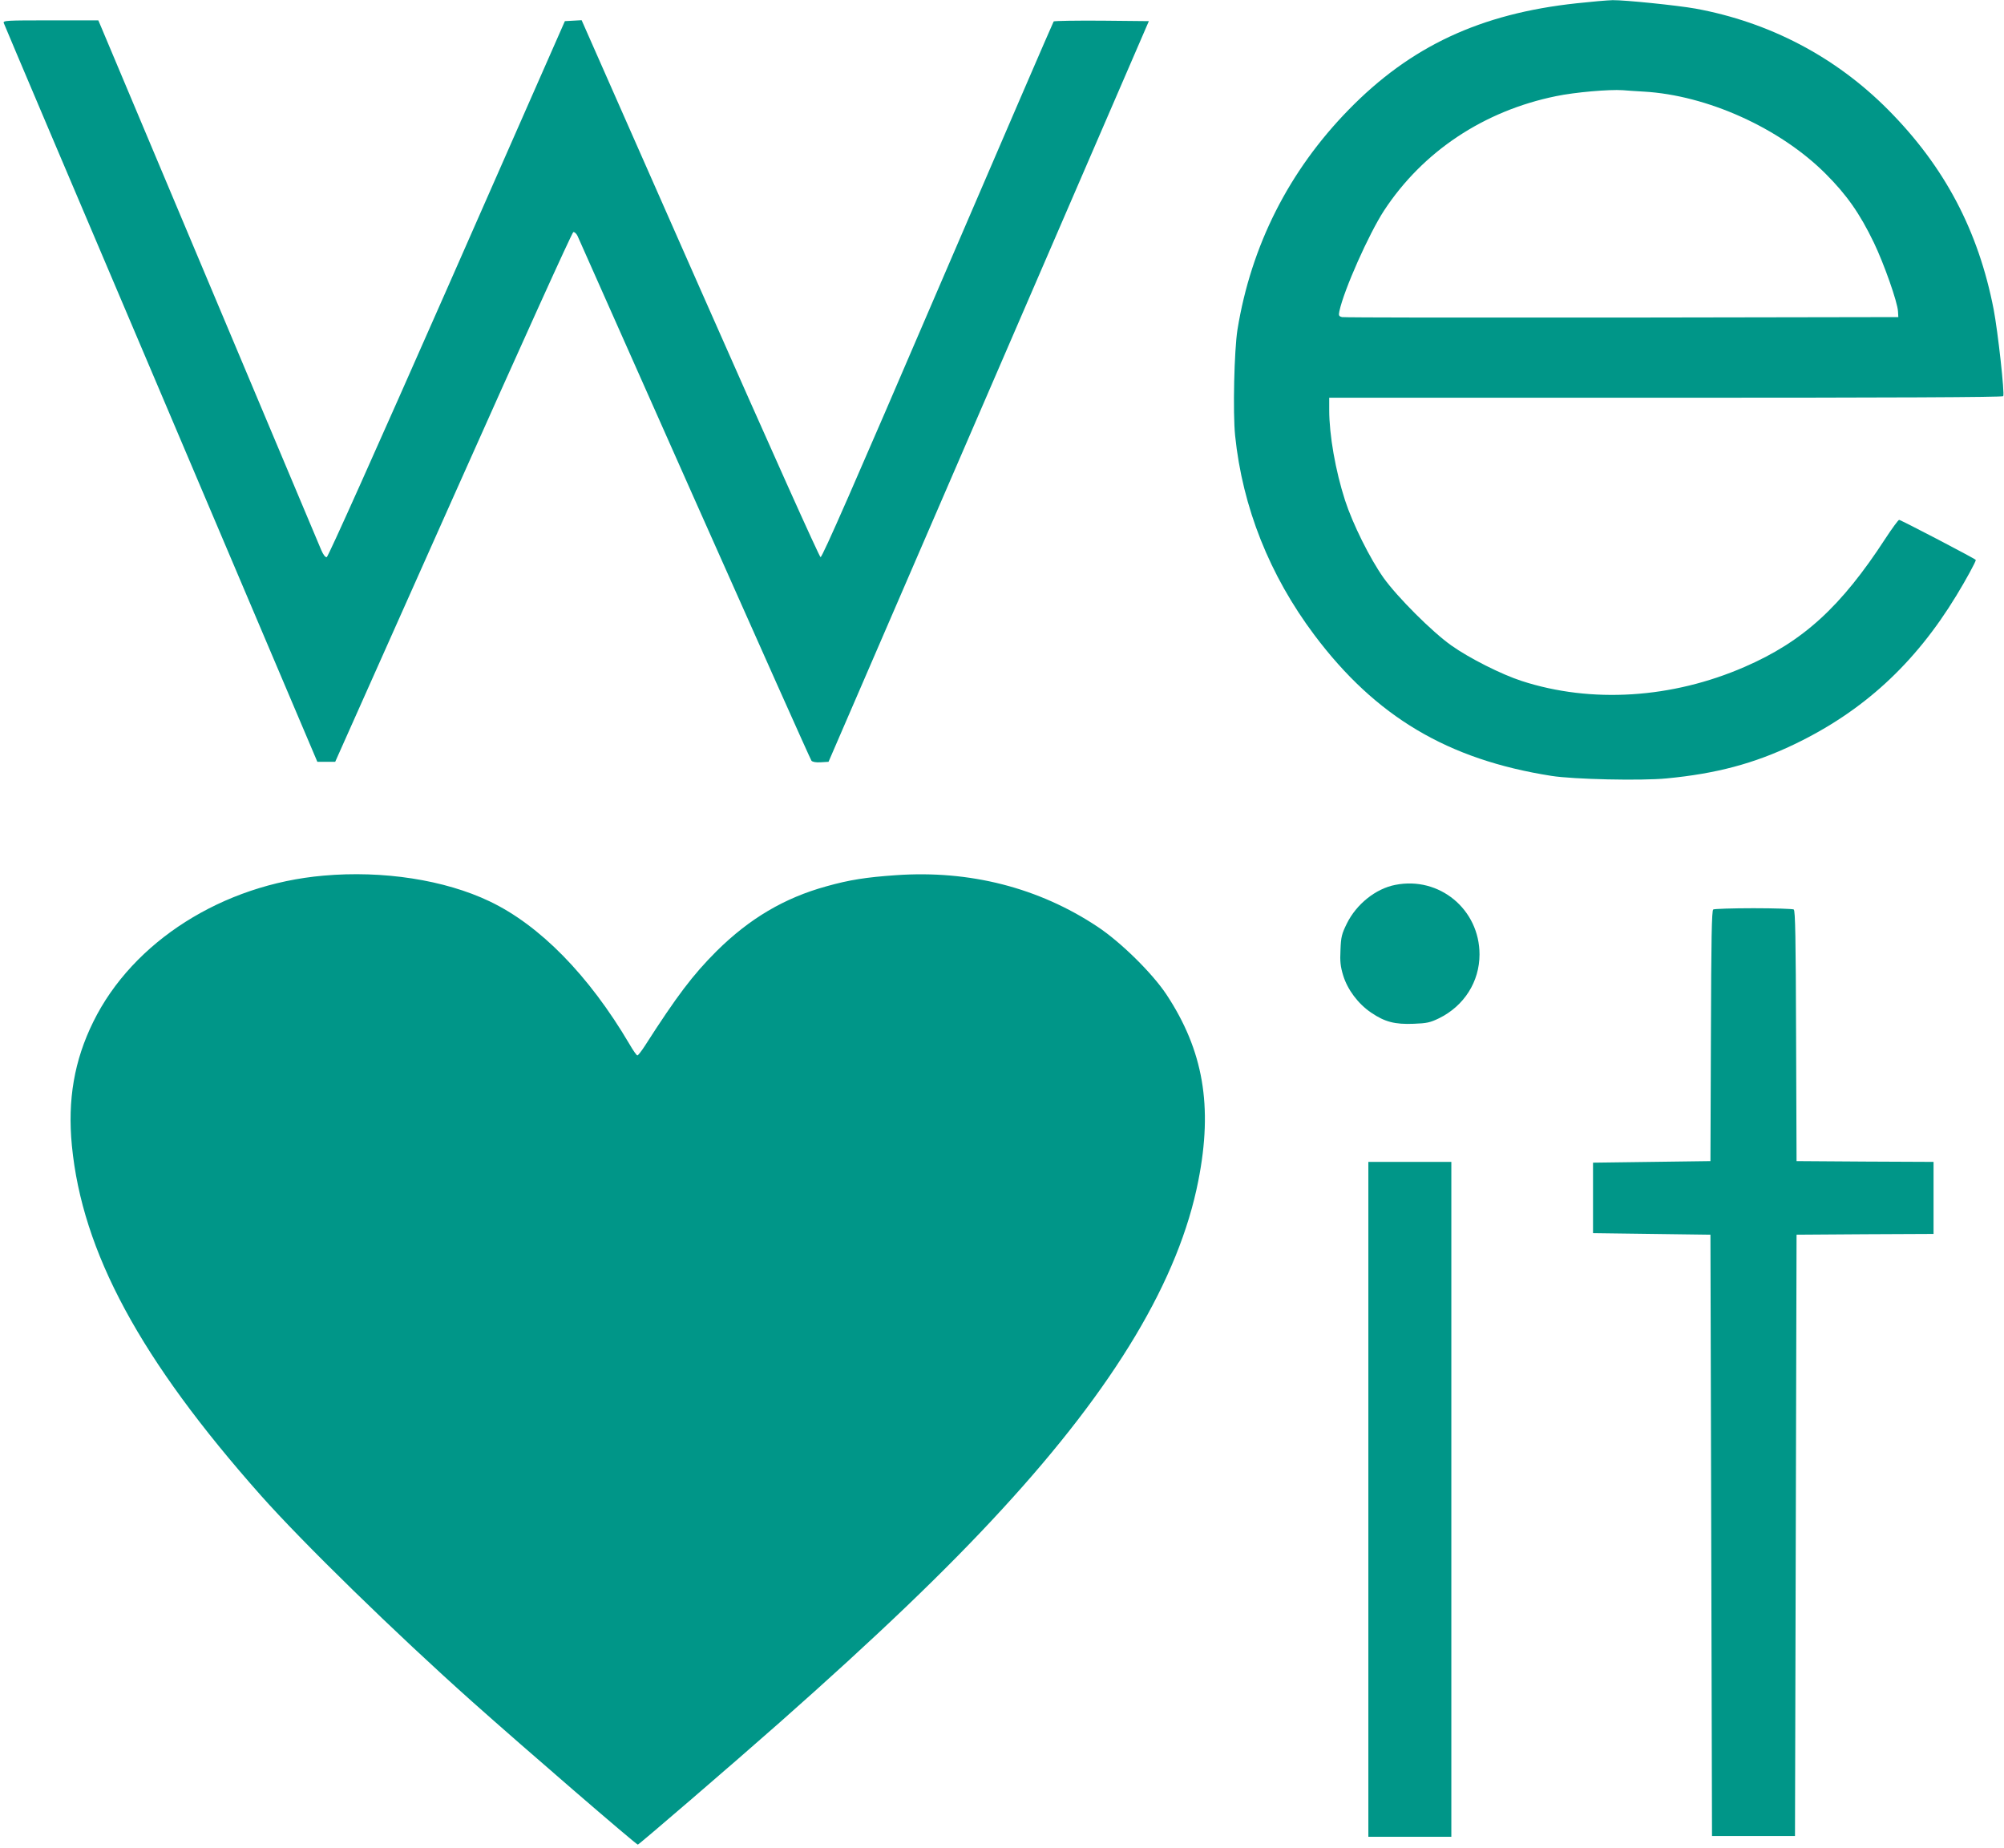
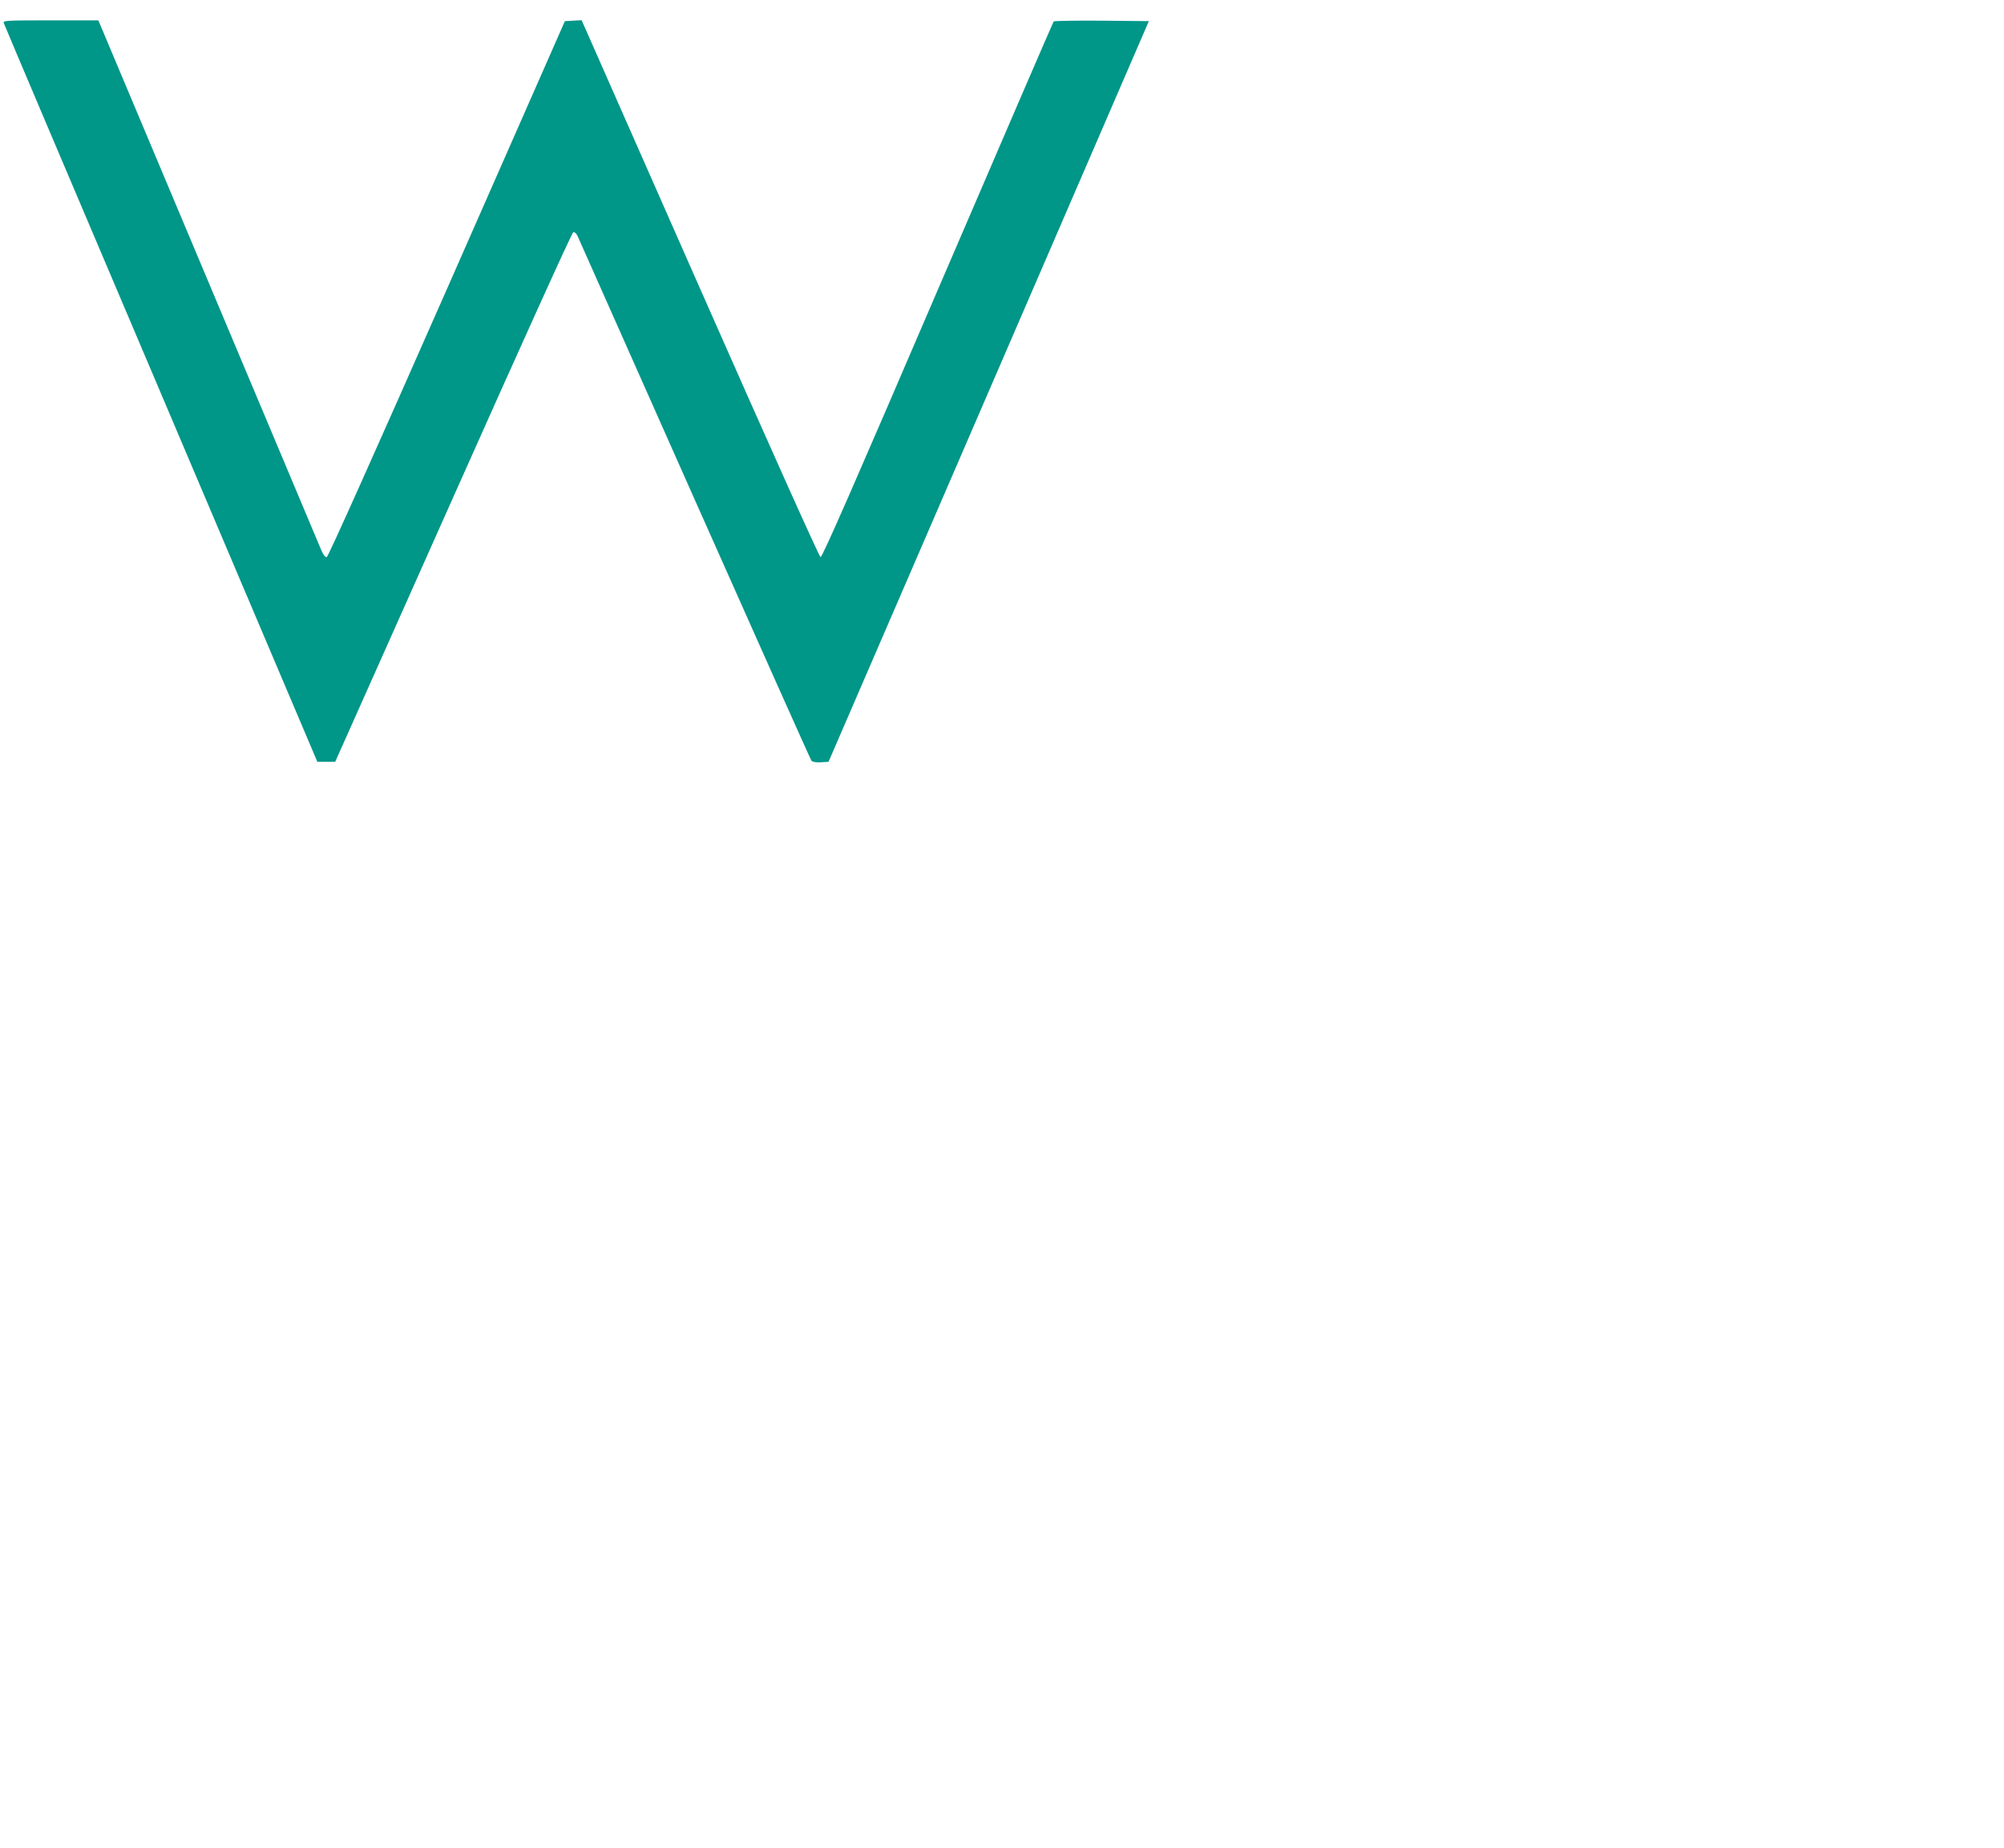
<svg xmlns="http://www.w3.org/2000/svg" version="1.0" width="1280pt" height="1180pt" viewBox="0 0 1280 1180" preserveAspectRatio="xMidYMid meet">
  <g transform="translate(0,1180) scale(0.1,-0.1)" fill="#009688" stroke="none">
-     <path d="M10070 11779 c-615 -66 -1061 -275 -1456 -680 -383 -392 -623 -869 -710 -1404 -21 -134 -30 -529 -15 -677 47 -457 220 -892 506 -1273 392 -522 852 -796 1515 -900 139 -22 574 -32 735 -16 316 30 559 95 812 216 442 211 774 516 1039 952 60 98 124 216 124 227 0 6 -479 256 -490 256 -5 0 -44 -53 -86 -117 -286 -440 -528 -660 -901 -822 -464 -202 -979 -234 -1423 -90 -130 42 -336 146 -450 227 -122 86 -345 309 -433 432 -87 123 -197 344 -246 495 -61 189 -101 416 -101 577 l0 78 2149 0 c1432 0 2152 3 2156 10 10 16 -34 412 -61 554 -98 504 -314 913 -675 1276 -335 337 -756 558 -1229 645 -118 21 -452 55 -530 54 -36 -1 -139 -10 -230 -20z m429 -564 c404 -23 869 -232 1162 -525 134 -134 218 -253 308 -440 64 -133 151 -379 154 -439 l2 -36 -1765 -3 c-971 -1 -1775 0 -1788 3 -20 5 -23 10 -17 38 29 136 188 493 285 642 248 378 638 637 1099 731 120 25 339 44 426 38 22 -2 82 -6 134 -9z" />
    <path d="M24 11653 c3 -10 455 -1075 1005 -2368 l998 -2350 57 0 57 0 754 1690 c433 971 759 1691 767 1693 8 1 20 -10 27 -25 7 -15 344 -773 748 -1683 405 -910 740 -1661 746 -1668 7 -8 28 -12 60 -10 l49 3 1023 2365 1023 2365 -301 3 c-165 1 -304 -1 -307 -5 -4 -5 -337 -777 -741 -1716 -531 -1236 -737 -1707 -748 -1705 -8 2 -314 683 -770 1716 l-756 1713 -53 -3 -54 -3 -753 -1710 c-447 -1014 -759 -1711 -768 -1713 -9 -2 -22 15 -35 45 -11 26 -327 777 -702 1668 -375 891 -691 1641 -702 1668 l-20 47 -305 0 c-285 0 -304 -1 -299 -17z" />
-     <path d="M2066 6208 c-644 -56 -1218 -421 -1470 -933 -122 -247 -165 -499 -137 -790 66 -681 436 -1366 1207 -2235 269 -303 857 -877 1349 -1316 324 -289 1048 -914 1059 -914 7 0 613 521 906 780 621 549 1064 973 1420 1361 723 786 1131 1470 1254 2099 94 476 32 833 -205 1191 -91 136 -290 332 -439 431 -375 249 -816 362 -1286 329 -191 -13 -299 -30 -445 -71 -269 -74 -492 -206 -702 -414 -152 -152 -253 -285 -460 -608 -21 -32 -41 -58 -46 -58 -5 0 -28 33 -51 73 -259 439 -572 758 -893 911 -287 137 -681 198 -1061 164z" />
-     <path d="M8912 6149 c-125 -24 -248 -123 -309 -246 -33 -67 -38 -86 -41 -169 -4 -74 0 -107 17 -163 28 -91 95 -181 179 -238 87 -59 151 -76 272 -71 84 3 105 8 161 35 161 79 259 234 259 408 0 288 -257 500 -538 444z" />
-     <path d="M10943 5992 c-10 -6 -13 -183 -15 -808 l-3 -799 -375 -5 -375 -5 0 -225 0 -225 375 -5 375 -5 5 -1920 5 -1920 265 0 265 0 5 1920 5 1920 438 3 437 2 0 230 0 230 -437 2 -438 3 -3 799 c-2 625 -5 802 -15 808 -6 4 -122 8 -257 8 -135 0 -251 -4 -257 -8z" />
-     <path d="M8740 2225 l0 -2155 265 0 265 0 0 2155 0 2155 -265 0 -265 0 0 -2155z" />
  </g>
</svg>